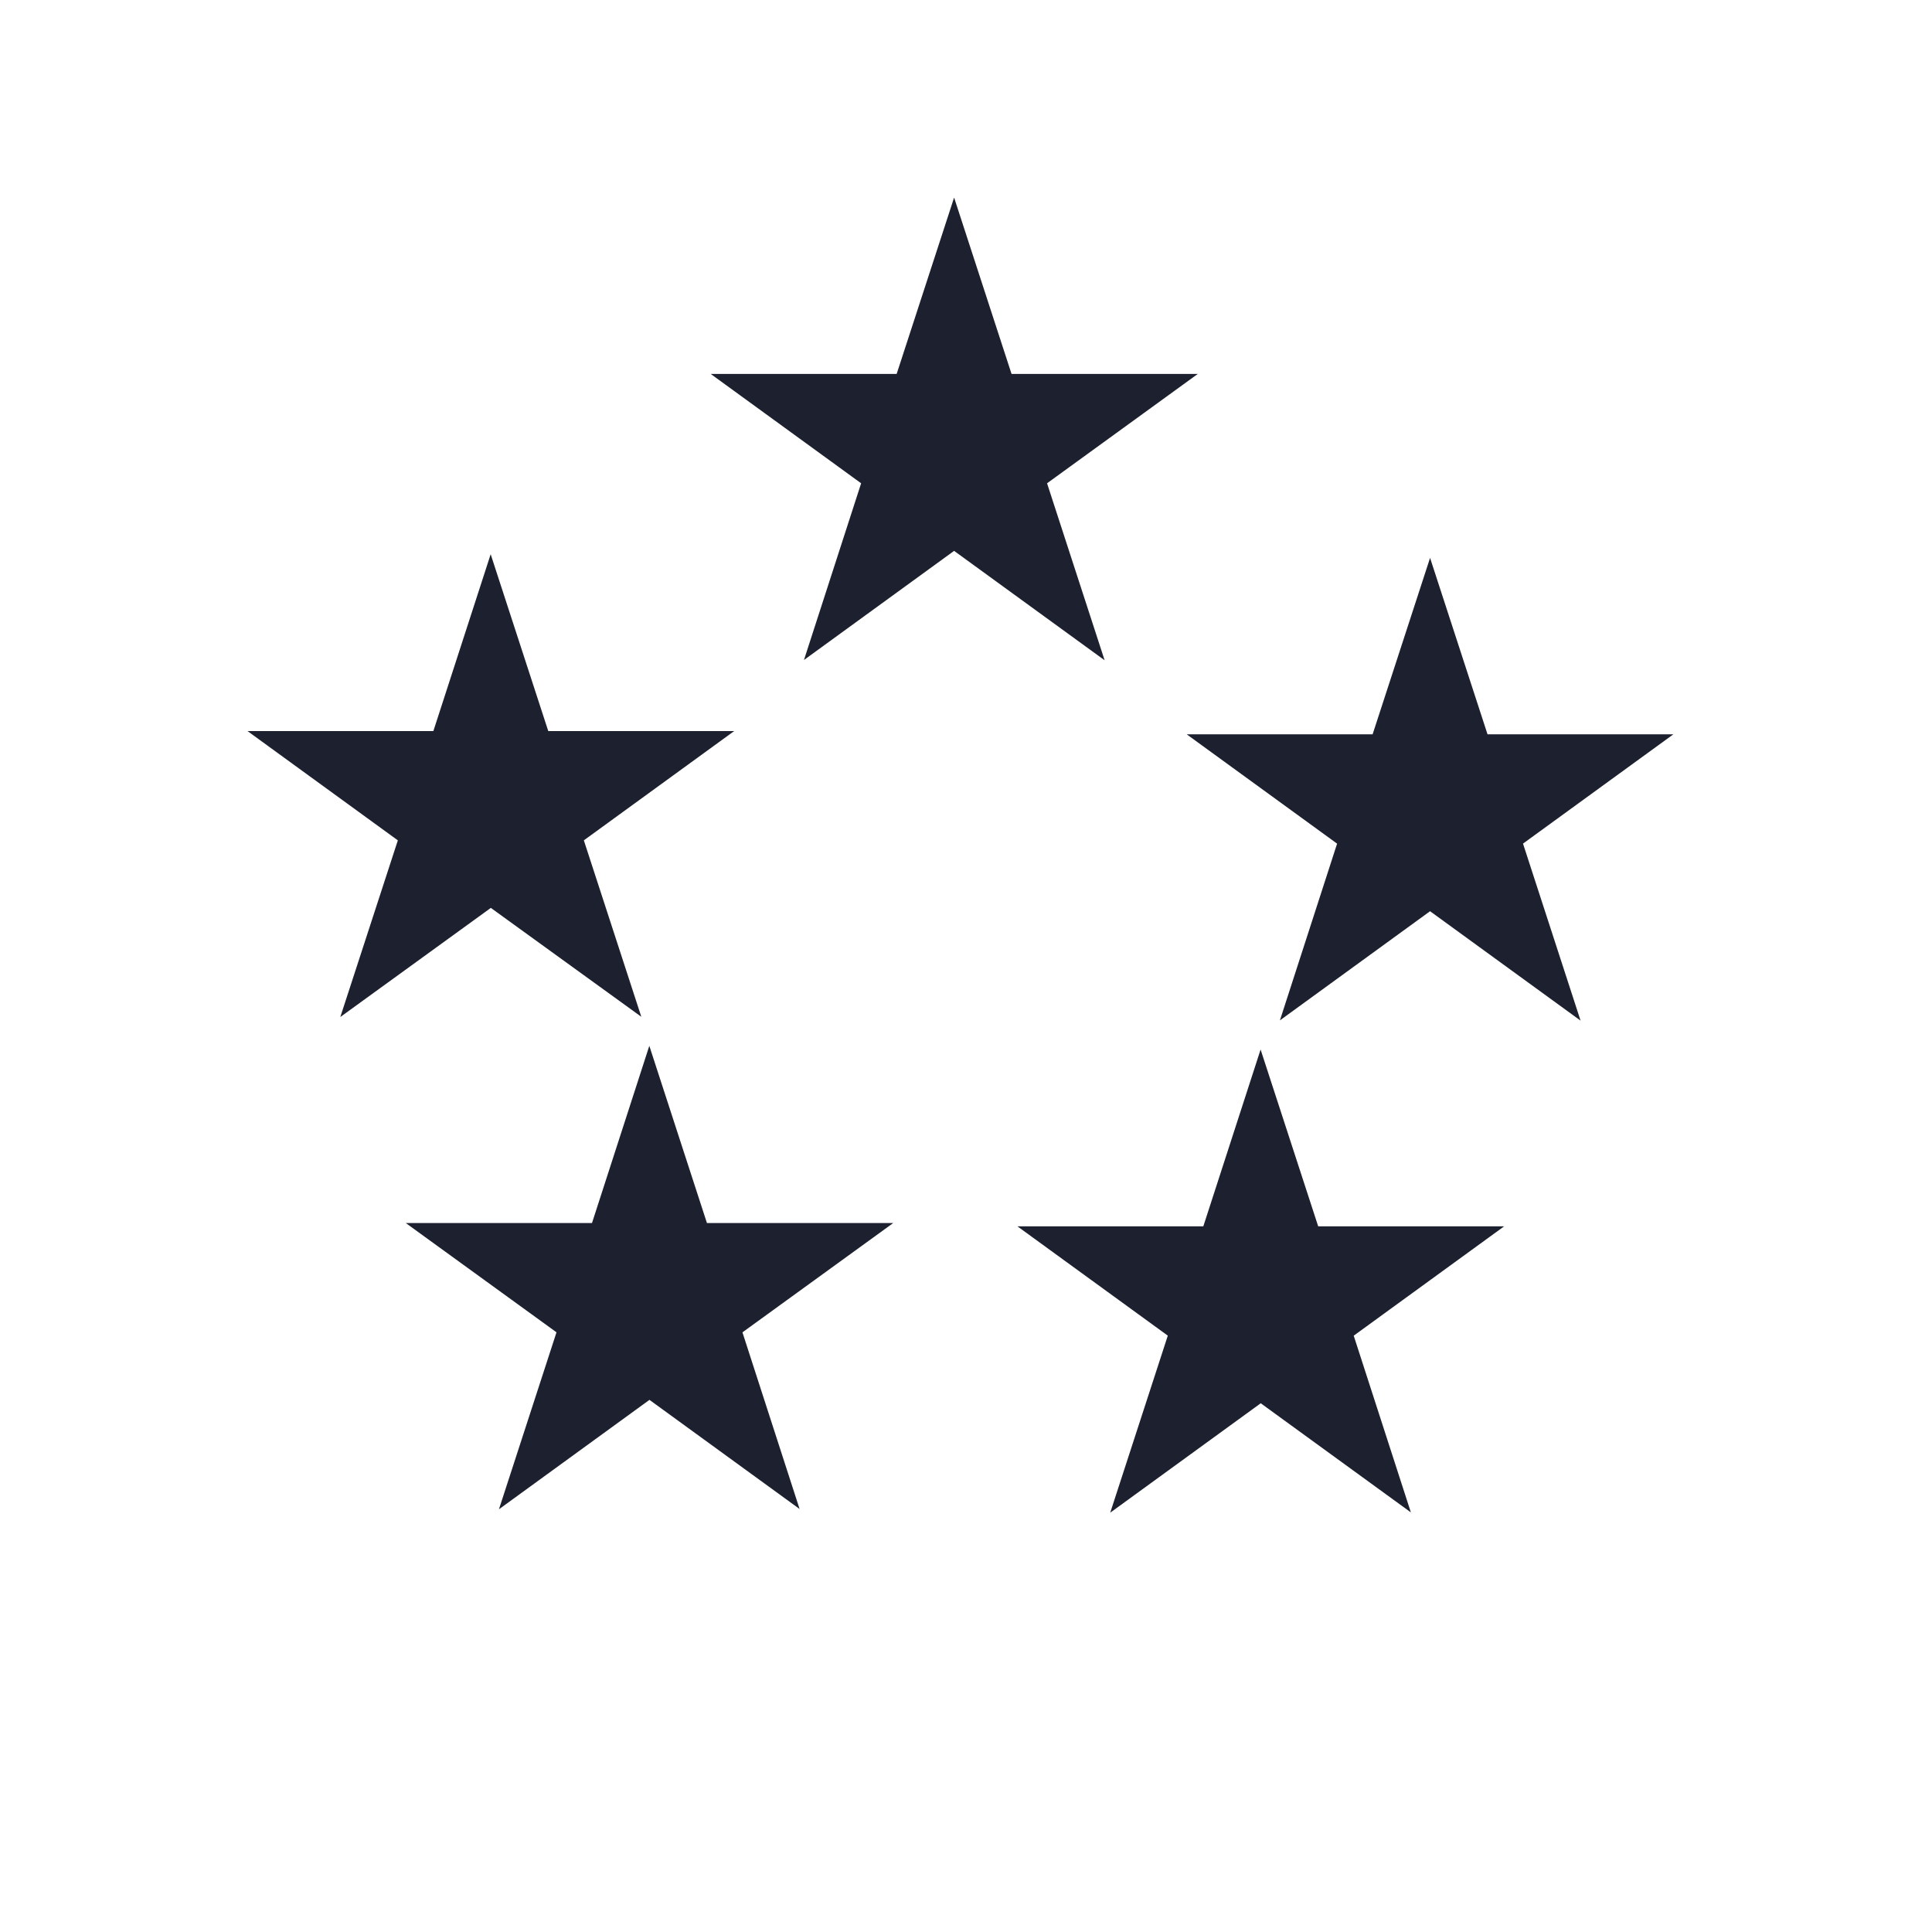
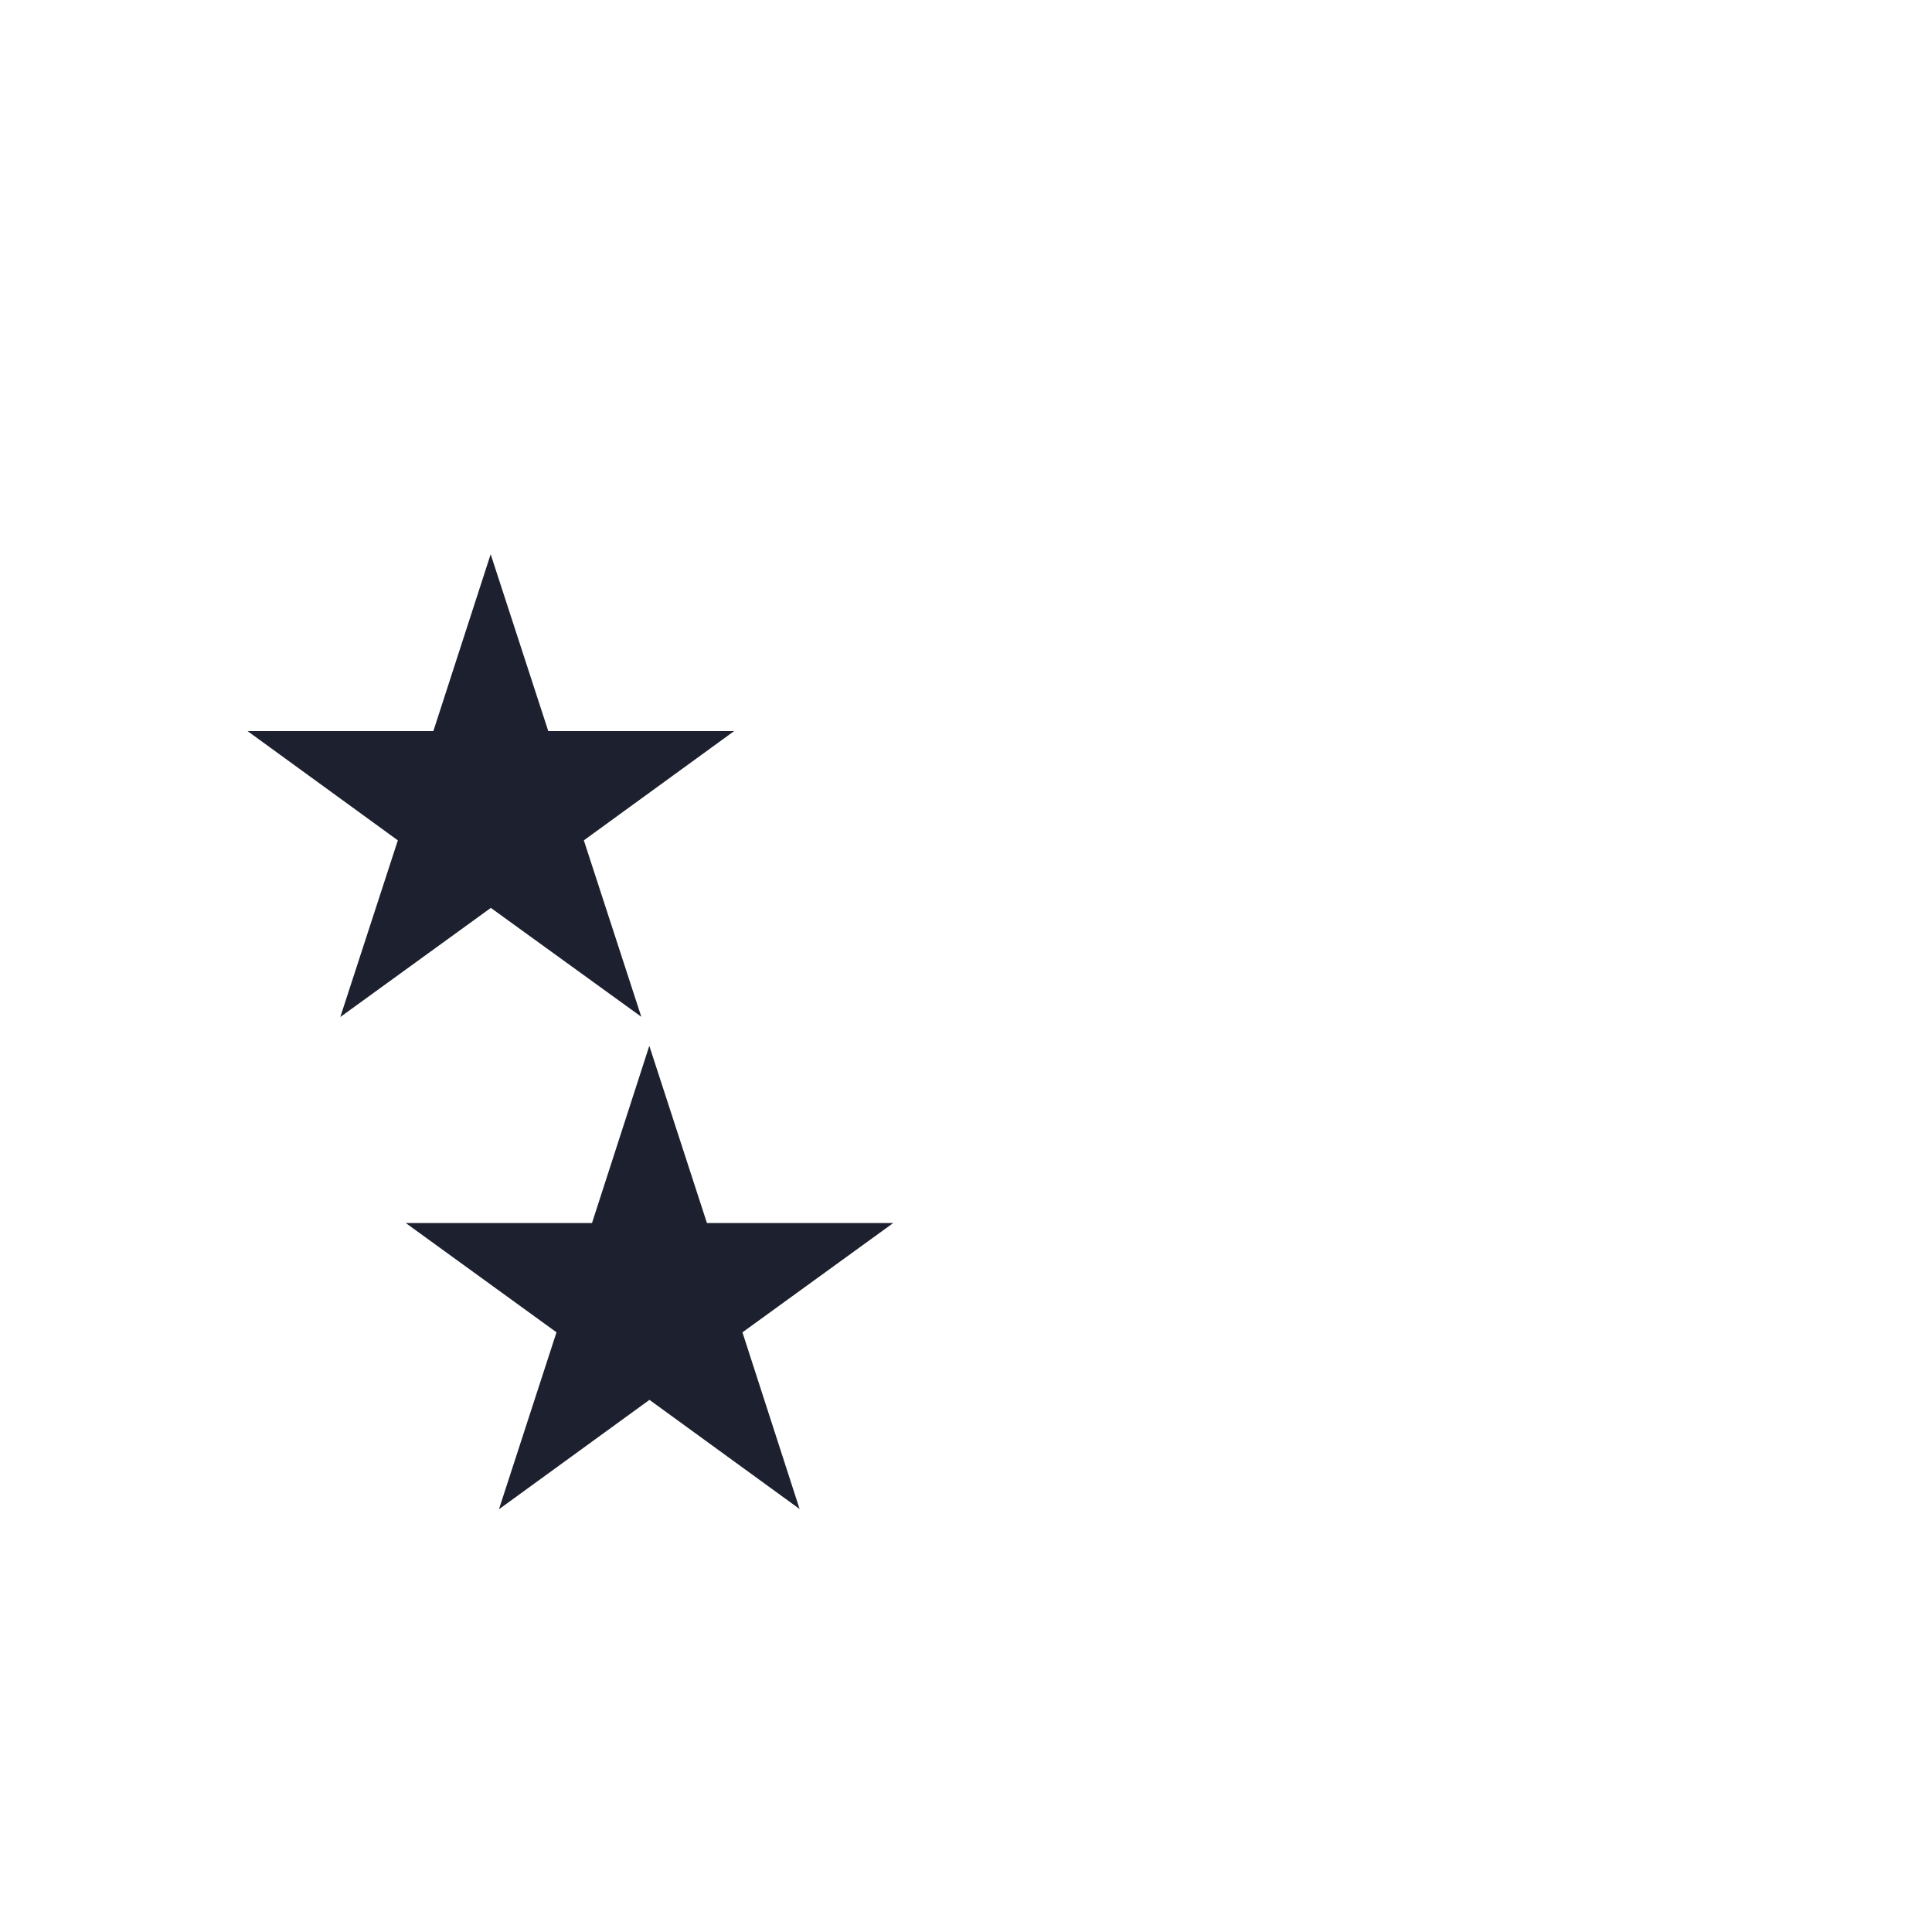
<svg xmlns="http://www.w3.org/2000/svg" width="25" height="25" viewBox="0 0 25 25" fill="none">
-   <path d="M18.505 9.641L18.704 10.252H19.346L18.826 10.63L19.025 11.242L18.505 10.864L17.985 11.242L18.183 10.63L17.663 10.252H18.306L18.505 9.641Z" stroke="#1D212F" stroke-width="1.5" />
-   <path d="M12.346 4.978L12.545 5.589H13.188L12.667 5.967L12.866 6.579L12.346 6.201L11.826 6.579L12.024 5.967L11.504 5.589H12.147L12.346 4.978Z" stroke="#1D212F" stroke-width="1.5" />
  <path d="M6.351 9.599L6.55 10.21H7.193L6.673 10.588L6.872 11.199L6.351 10.822L5.831 11.199L6.03 10.588L5.51 10.21H6.153L6.351 9.599Z" stroke="#1D212F" stroke-width="1.5" />
  <path d="M8.404 15.964L8.603 16.576H9.246L8.726 16.953L8.924 17.565L8.404 17.187L7.884 17.565L8.083 16.953L7.563 16.576H8.206L8.404 15.964Z" stroke="#1D212F" stroke-width="1.5" />
-   <path d="M16.314 16.008L16.513 16.619H17.156L16.636 16.997L16.834 17.609L16.314 17.231L15.794 17.609L15.993 16.997L15.473 16.619H16.116L16.314 16.008Z" stroke="#1D212F" stroke-width="1.5" />
</svg>